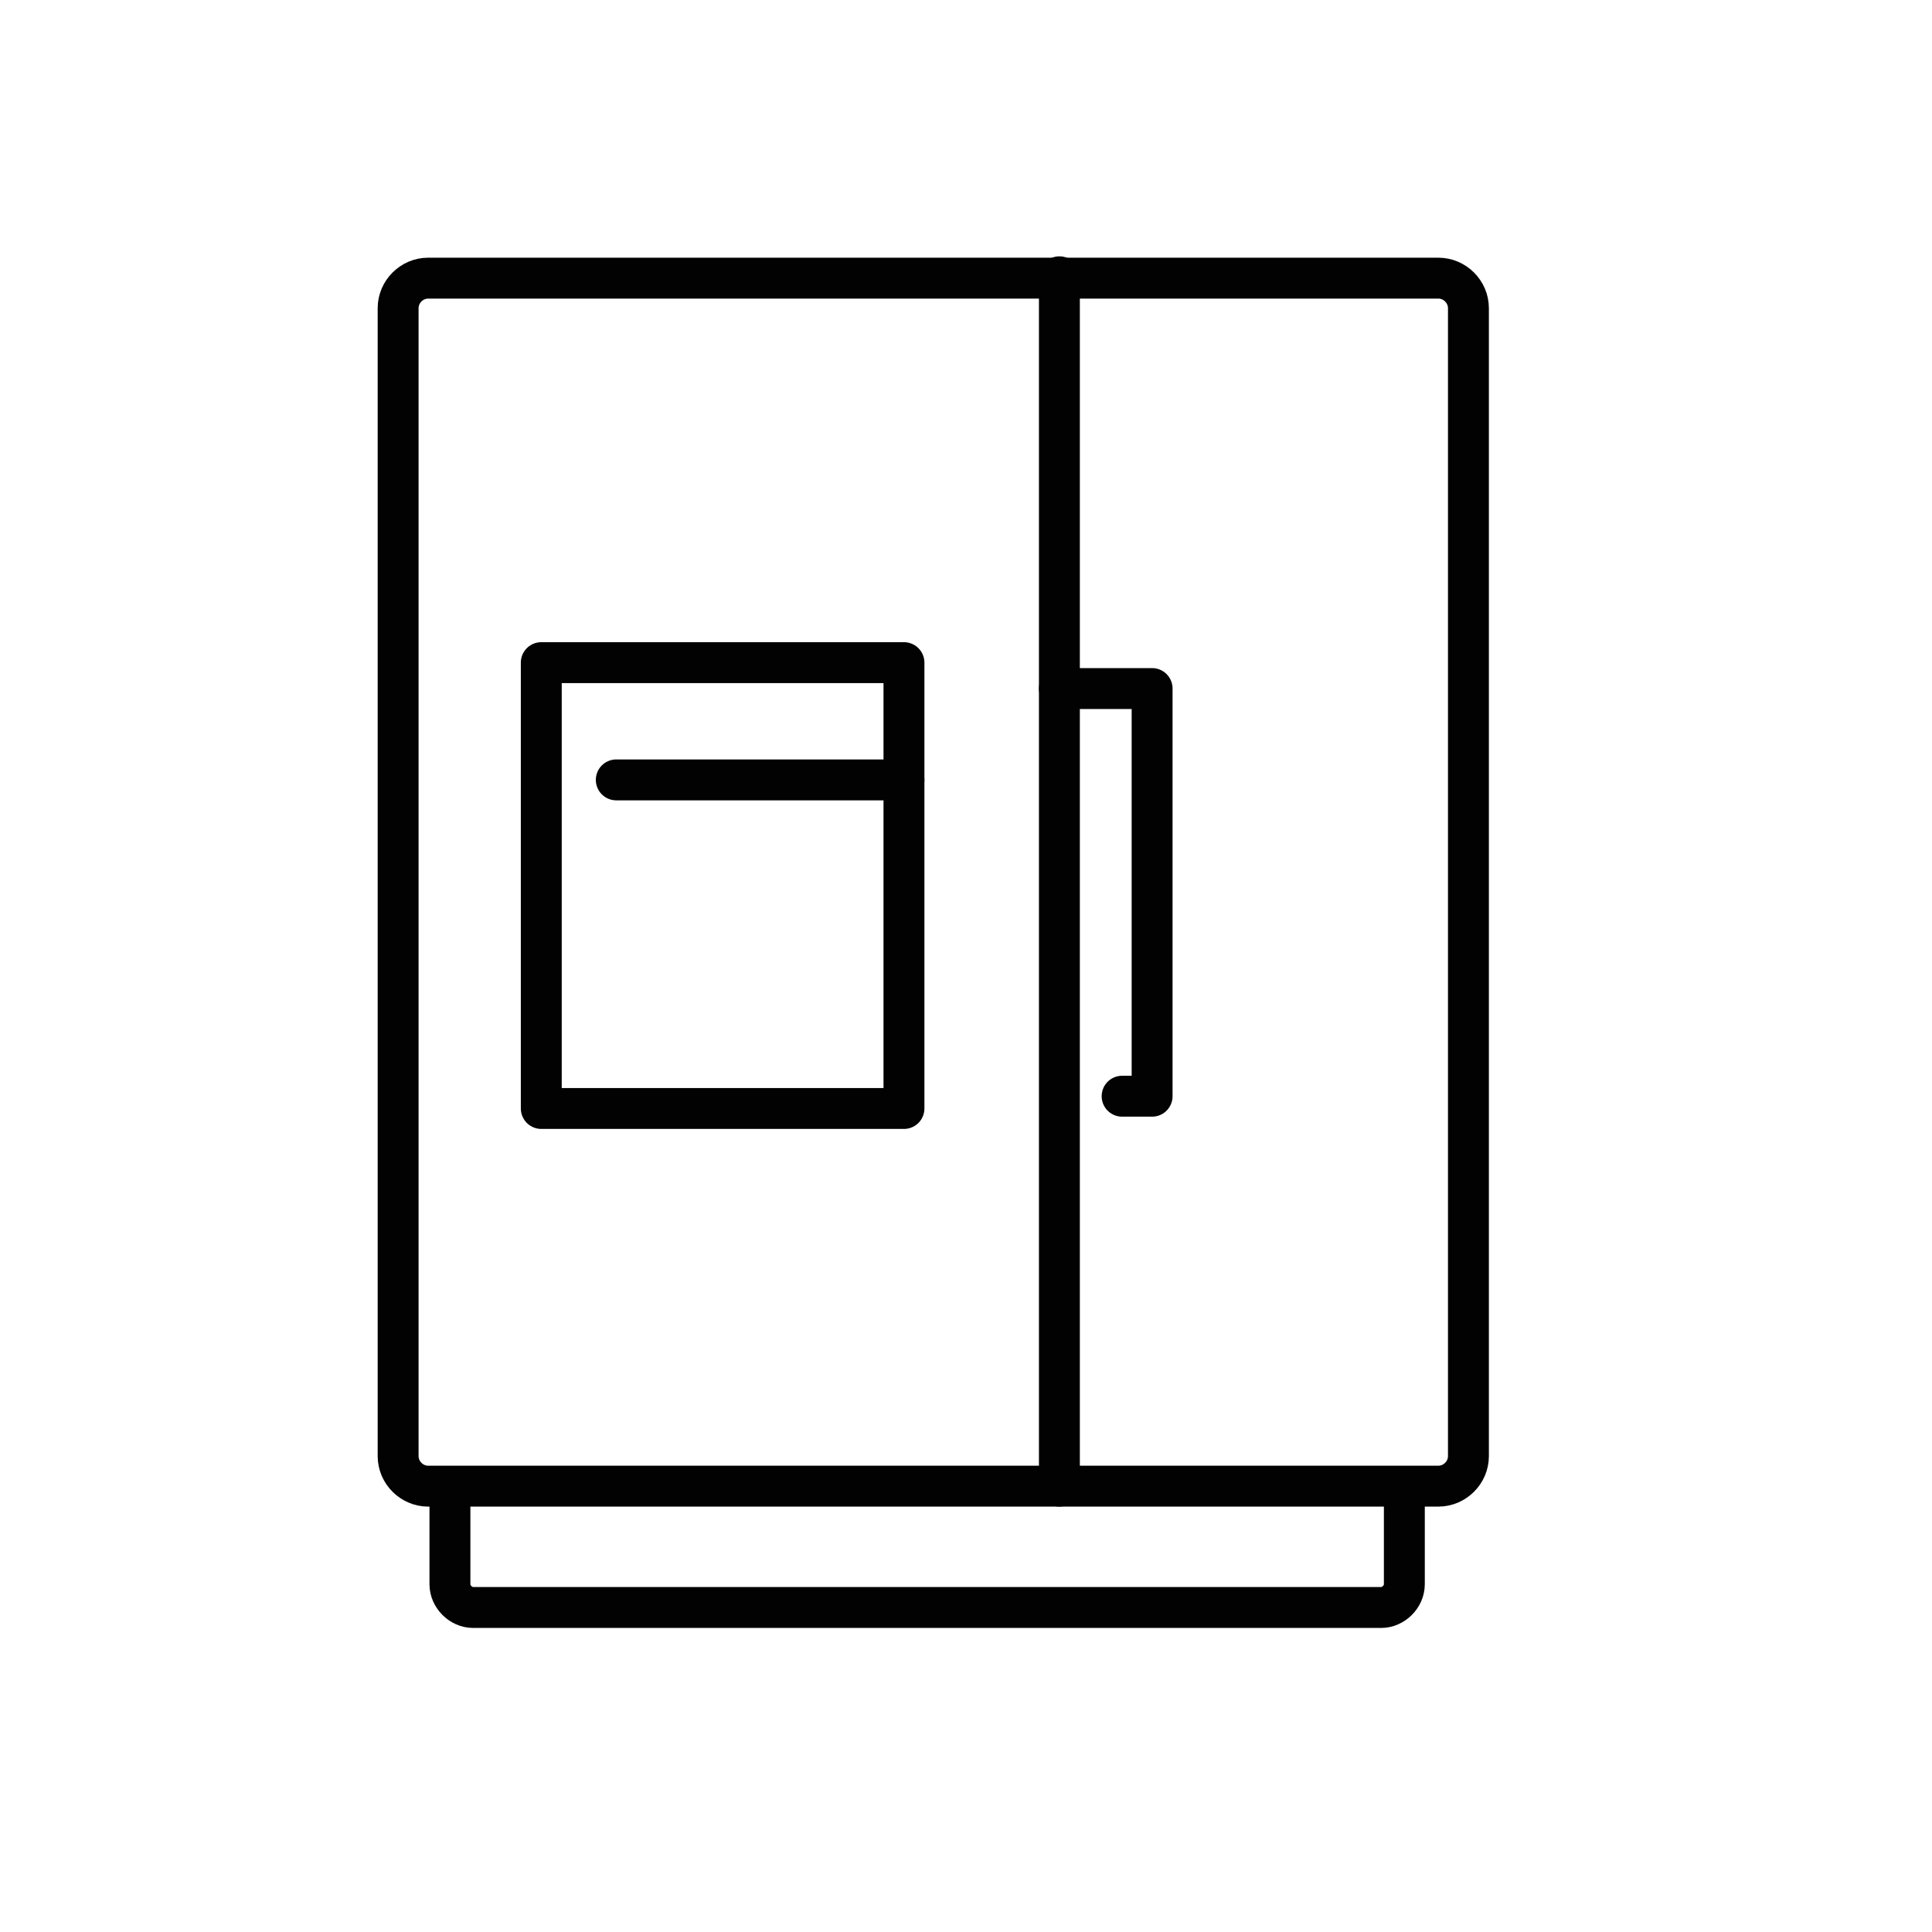
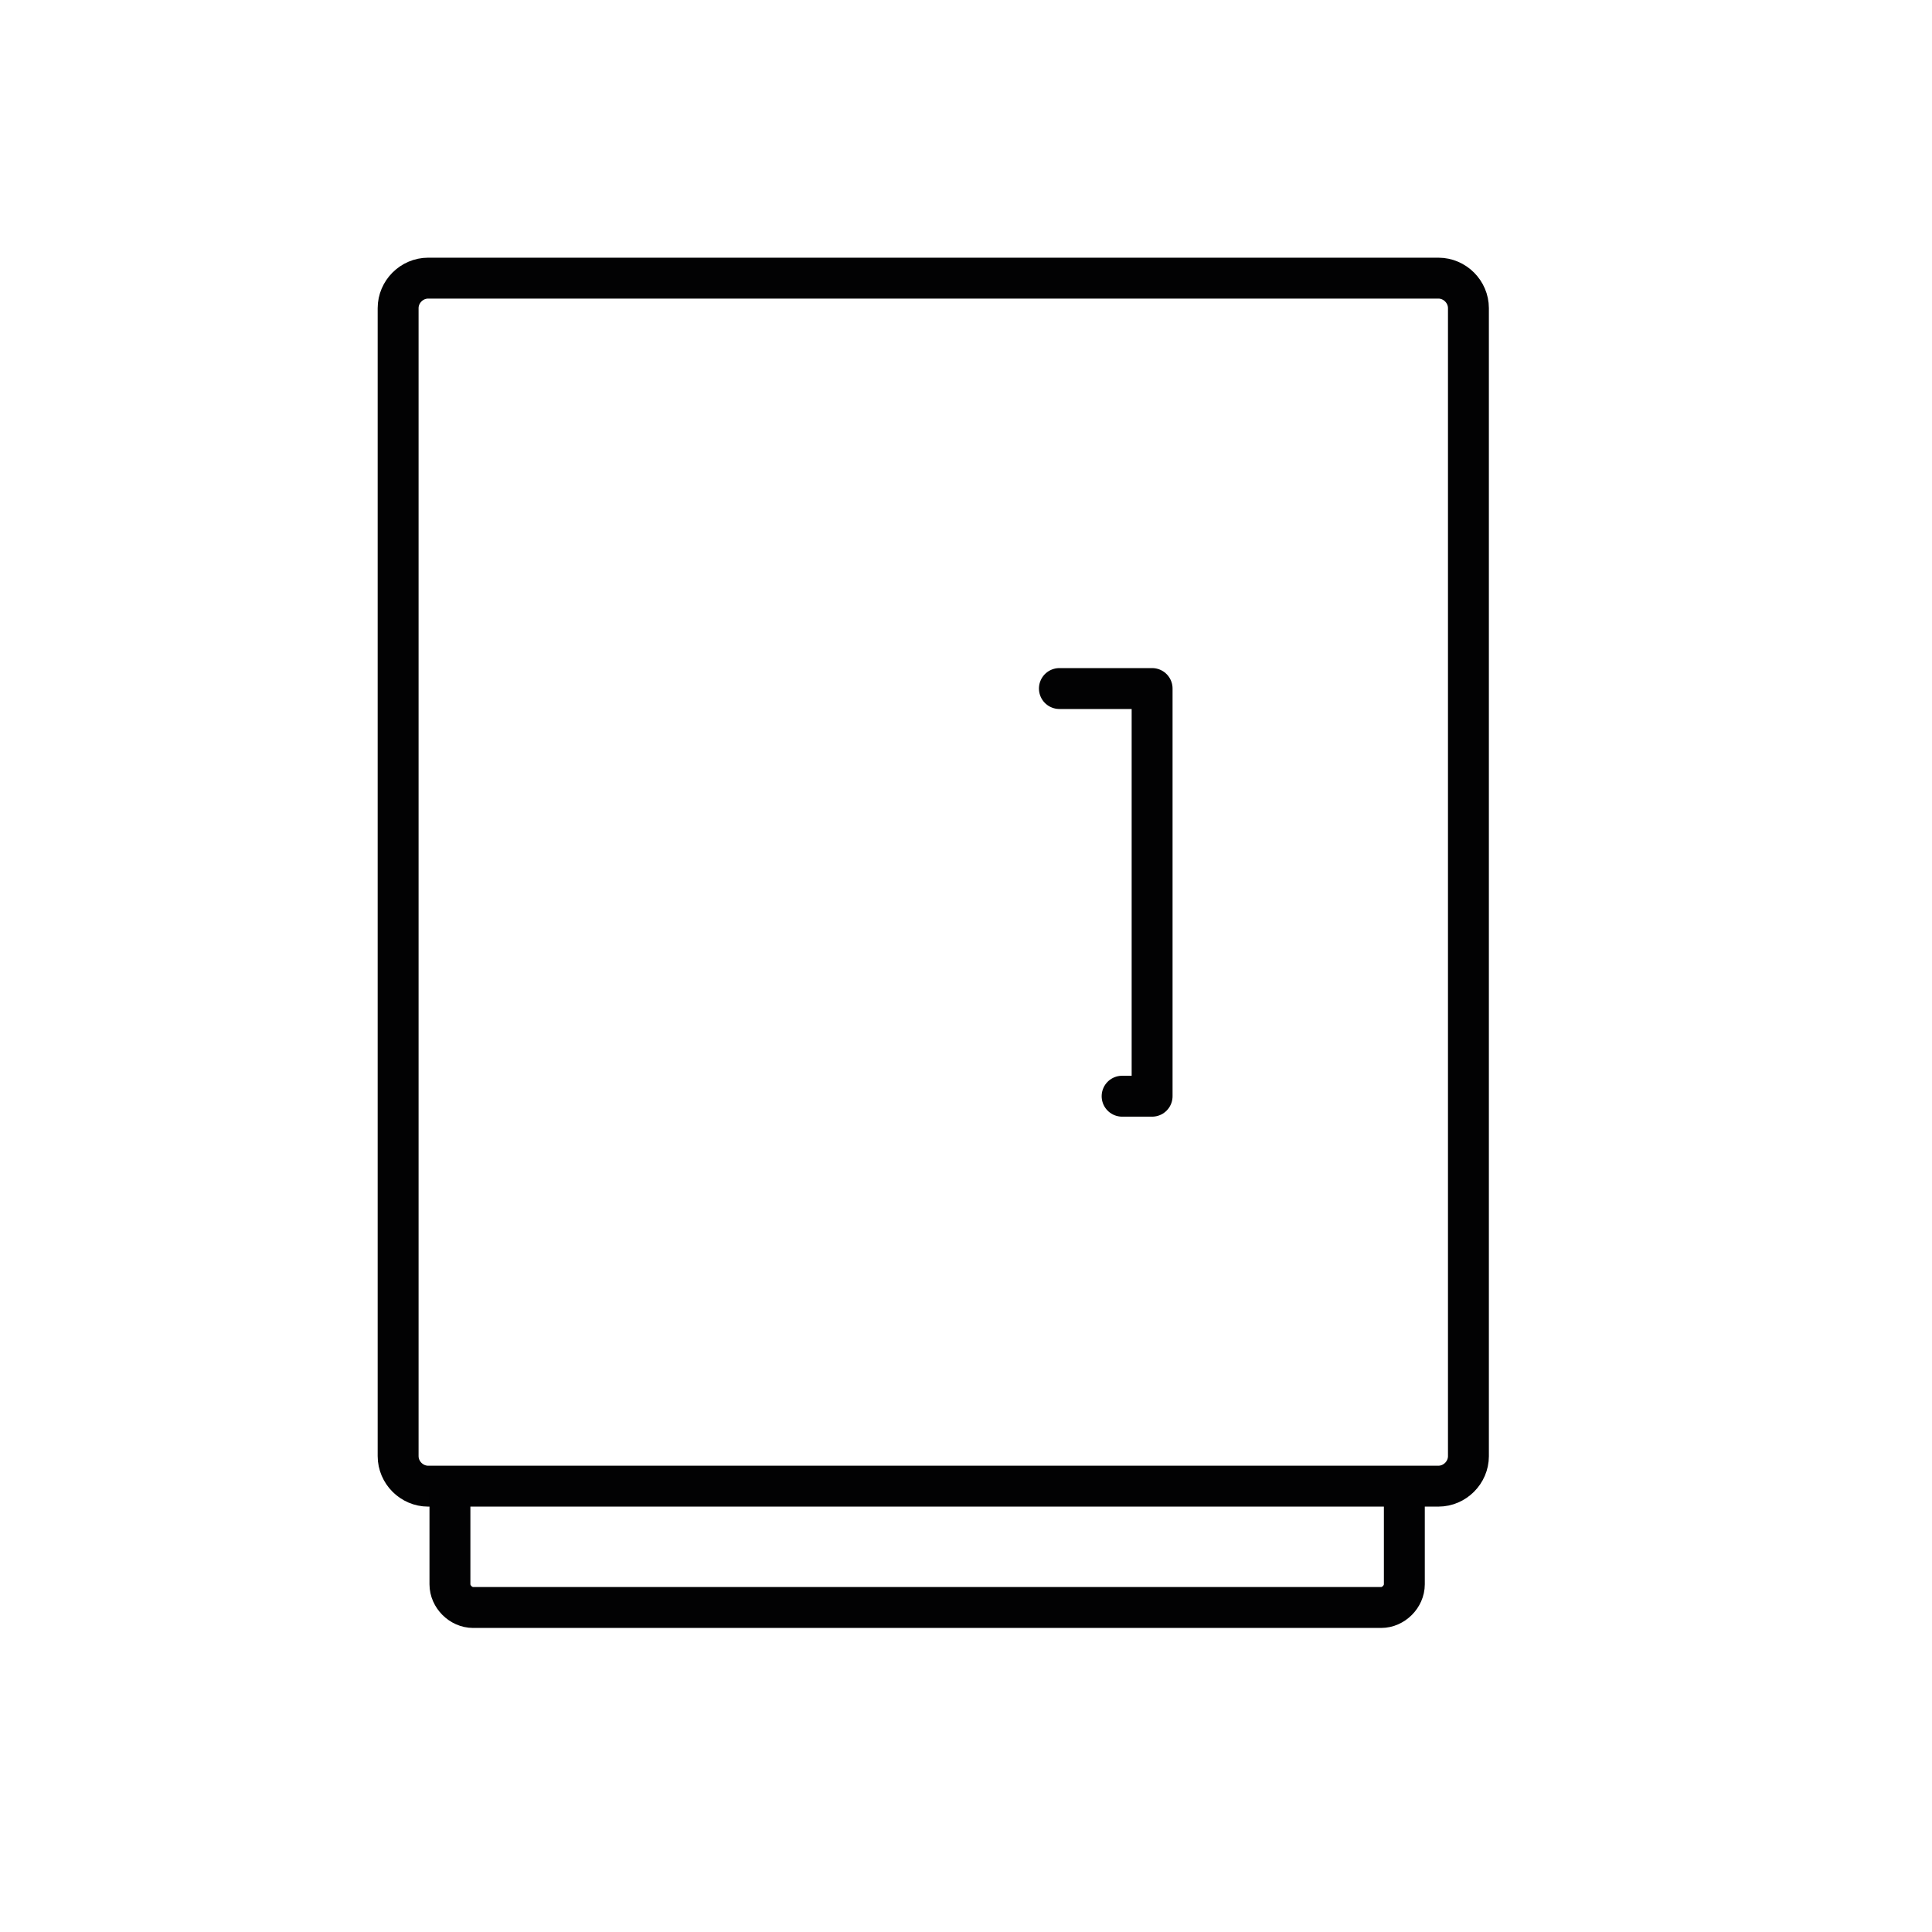
<svg xmlns="http://www.w3.org/2000/svg" version="1.1" id="Vrstva_1" x="0px" y="0px" viewBox="0 0 141.7 141.7" style="enable-background:new 0 0 141.7 141.7;" xml:space="preserve">
  <style type="text/css">
	.st0{fill:none;stroke:#020203;stroke-width:3;stroke-linecap:round;stroke-linejoin:round;stroke-miterlimit:10;}
</style>
  <g>
    <g>
      <g>
        <path class="st0" d="M107.7,106.8c0,1.2-1,2.2-2.2,2.2H31.4c-1.2,0-2.2-1-2.2-2.2V22.6c0-1.2,1-2.2,2.2-2.2h74.1     c1.2,0,2.2,1,2.2,2.2V106.8z" />
        <path class="st0" d="M103,109.4v6.8c0,0.9-0.8,1.7-1.7,1.7H34.7c-0.9,0-1.7-0.8-1.7-1.7v-6.8" />
        <g>
-           <rect x="39.7" y="48.6" class="st0" width="26.6" height="32.7" />
-           <line class="st0" x1="45.2" y1="57.2" x2="66.3" y2="57.2" />
-         </g>
-         <line class="st0" x1="77.7" y1="20.3" x2="77.7" y2="109" />
+           </g>
        <polyline class="st0" points="77.7,50.5 84.5,50.5 84.5,80.4 82.3,80.4    " />
      </g>
    </g>
  </g>
</svg>